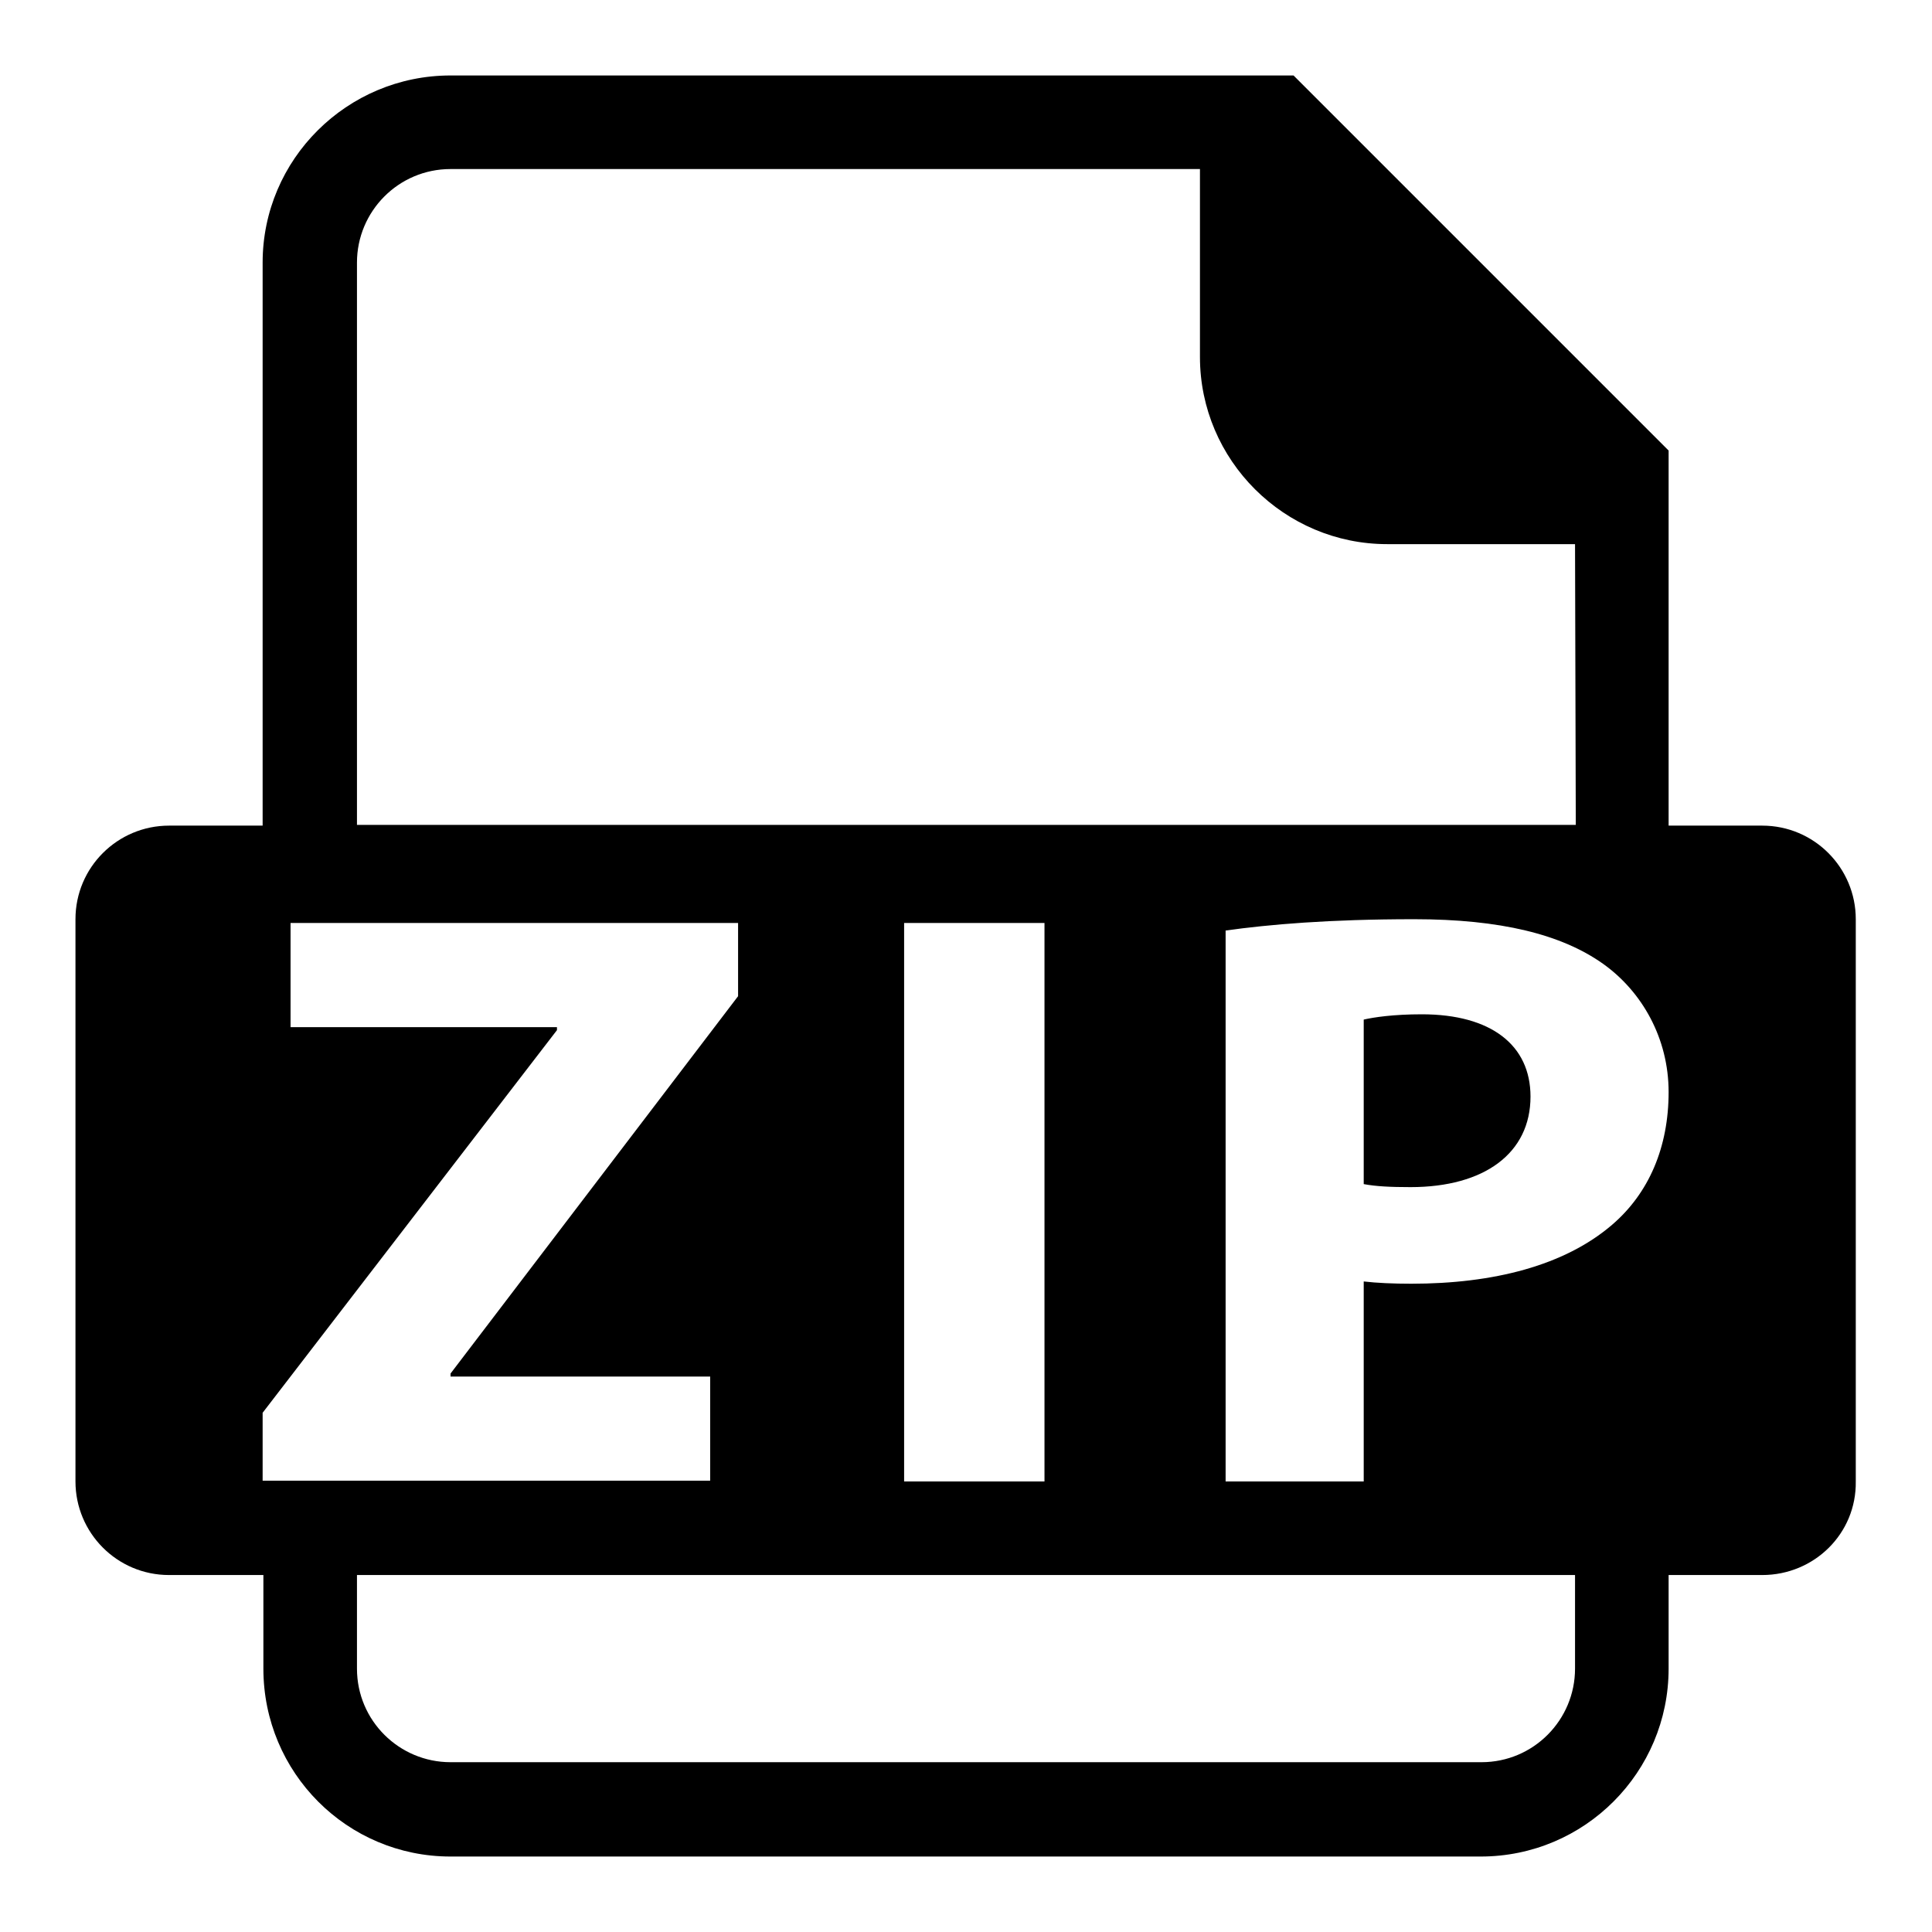
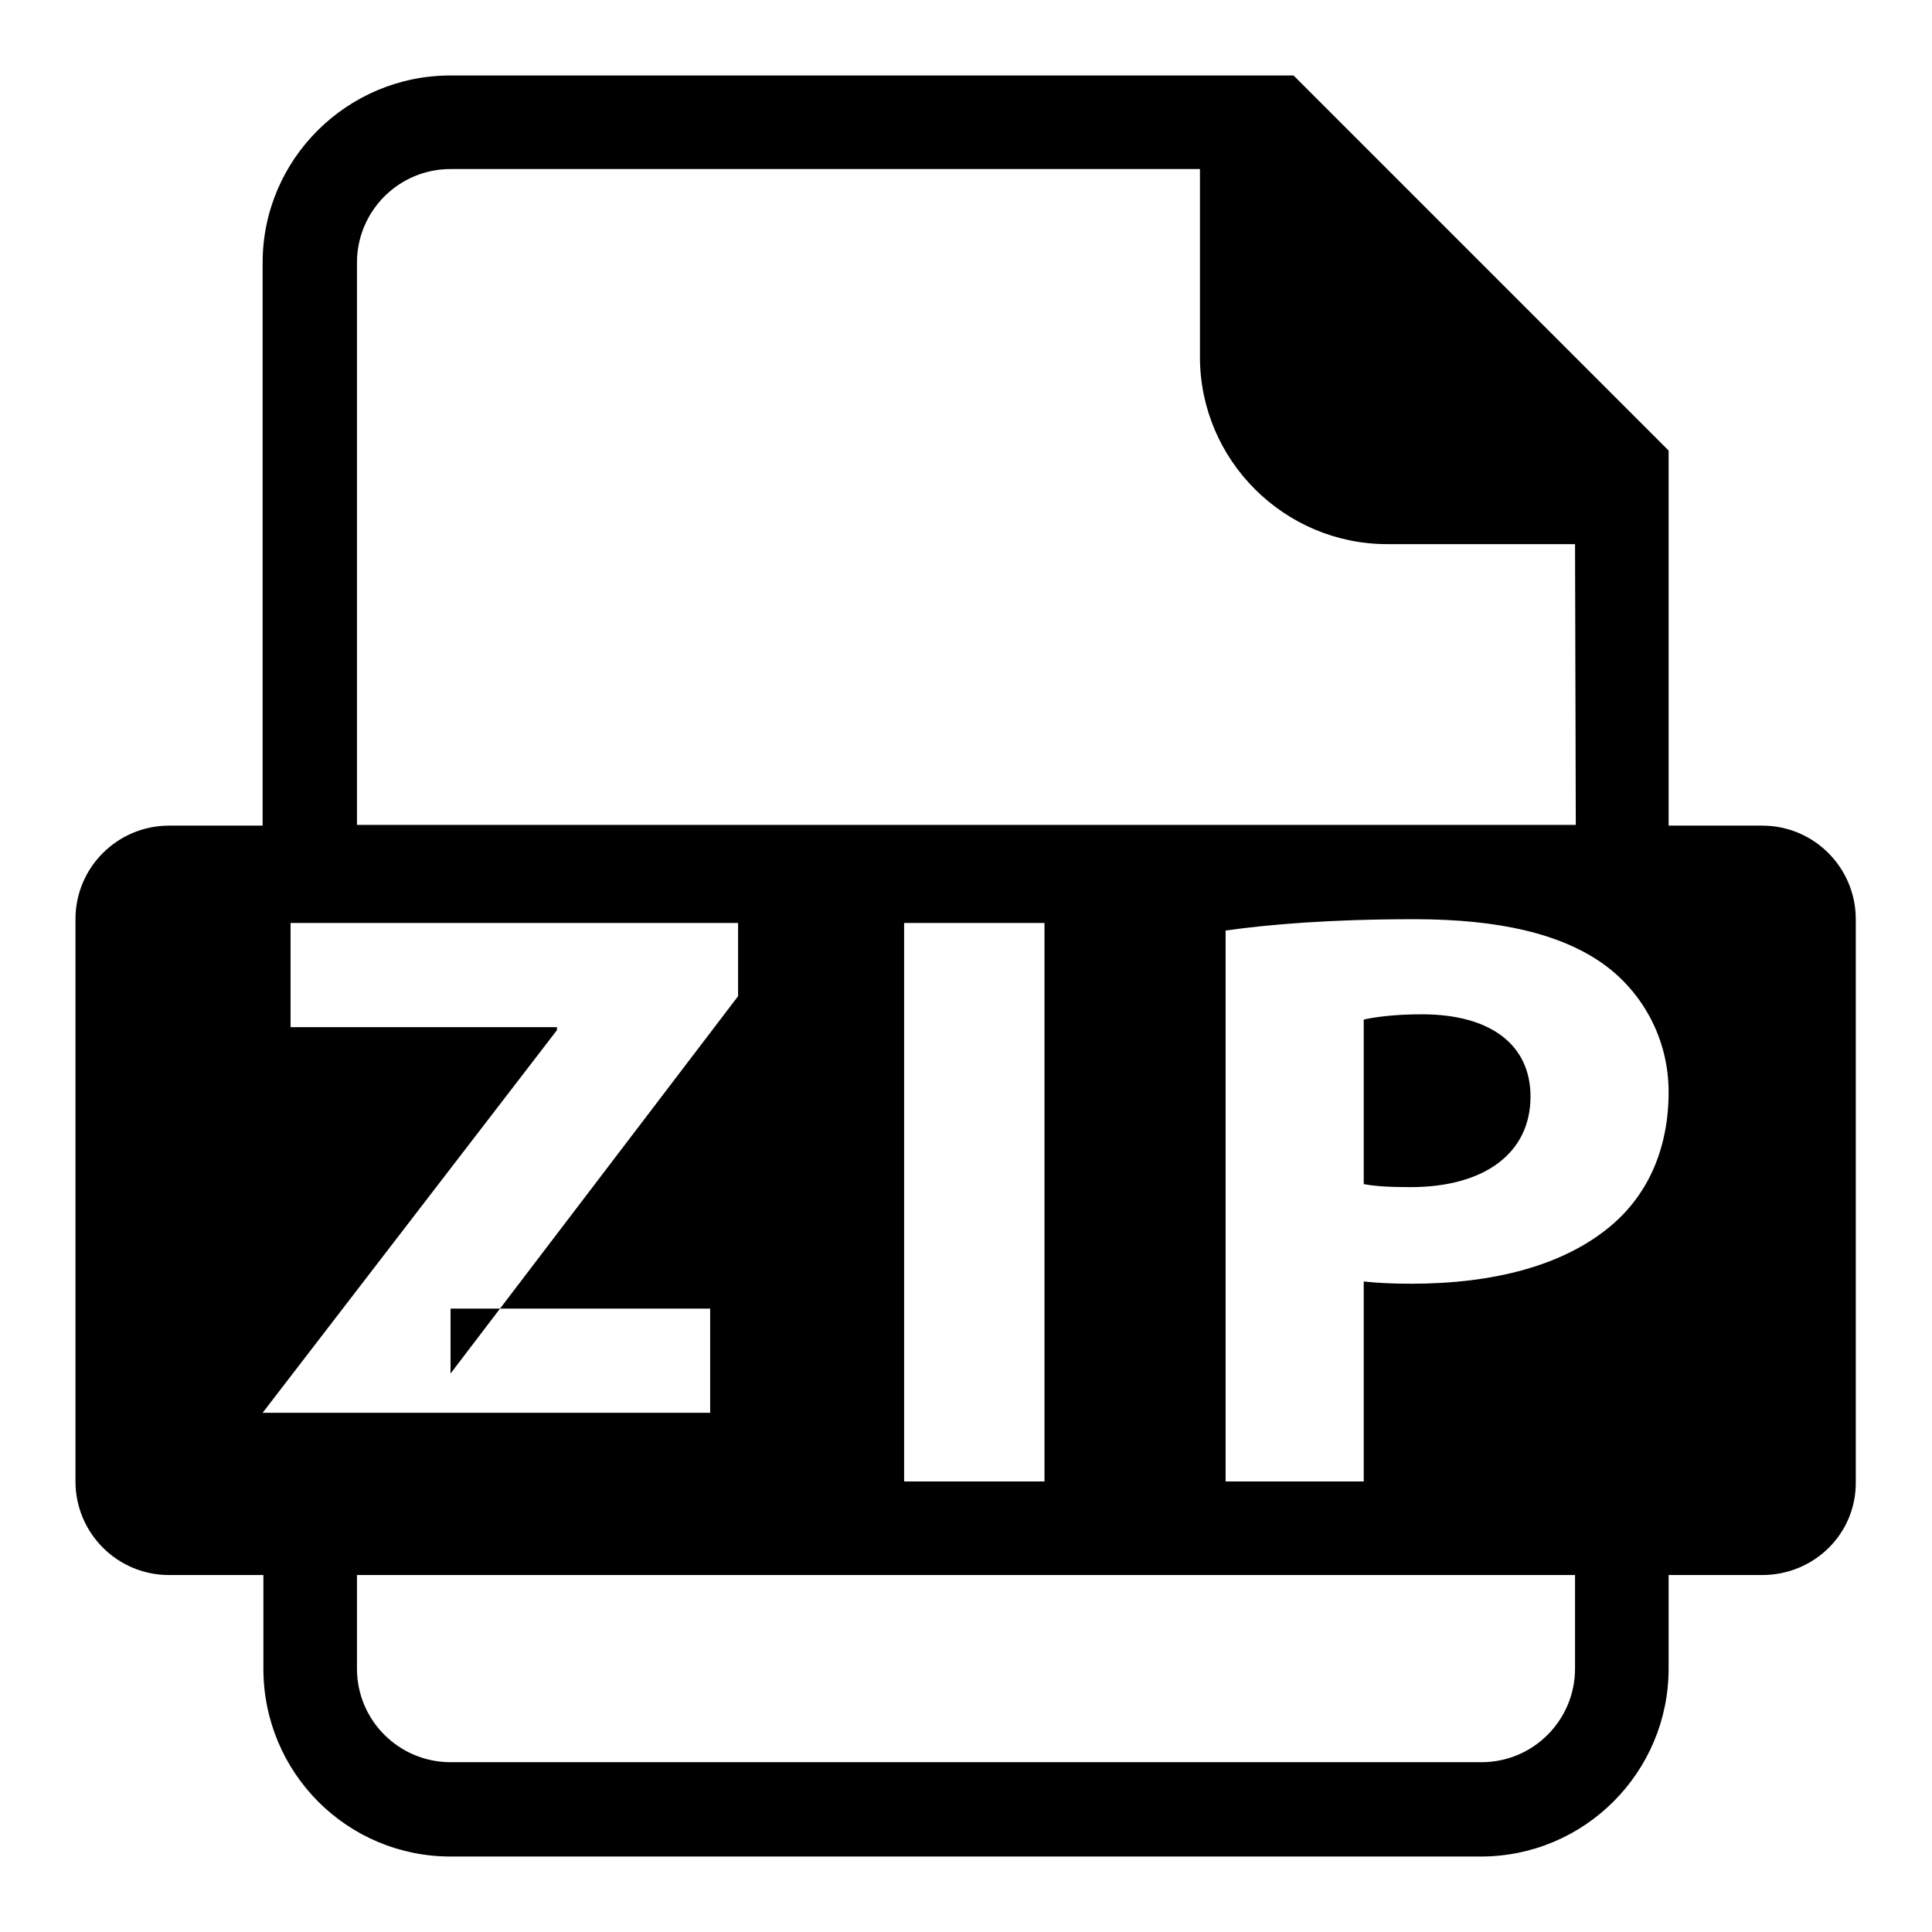
<svg xmlns="http://www.w3.org/2000/svg" version="1.1" x="0px" y="0px" viewBox="0 0 256 256" enable-background="new 0 0 256 256" xml:space="preserve">
  <g>
    <g>
-       <path fill="#000000" d="M233.5,208.7h-12.4v12.4c0,13.7-11.1,24.9-24.9,24.9H59.7c-13.7,0-24.8-11.1-24.8-24.9v-12.4H22.4c-6.9,0-12.4-5.6-12.4-12.4v-74.5c0-6.9,5.6-12.4,12.4-12.4h12.4V34.8C34.8,21.1,46,10,59.7,10H159h12.4l49.7,49.7v12.4v37.3h12.4c6.9,0,12.4,5.6,12.4,12.4v74.5C246,203.2,240.4,208.7,233.5,208.7z M47.3,221.1c0,6.9,5.6,12.4,12.4,12.4h136.6c6.9,0,12.4-5.6,12.4-12.4v-12.4H47.3V221.1z M138.4,196.3v-74h-18.6v74H138.4z M38.5,122.3v13.8h35.3v0.4l-39,50.7v9h59.3v-13.8H59.7V182l38.1-50v-9.7L38.5,122.3L38.5,122.3z M208.7,72.1h-24.9C170.2,72.1,159,61,159,47.3V22.4H59.7c-6.9,0-12.4,5.6-12.4,12.4v74.5h161.5L208.7,72.1L208.7,72.1z M212.4,127.7c-5.5-3.9-13.6-5.9-25-5.9c-11.3,0-19.3,0.7-25,1.5v73h18.3v-26.5c1.7,0.2,3.9,0.3,6.3,0.3c10.9,0,20.3-2.4,26.6-7.8c4.9-4.2,7.5-10.3,7.5-17.6C221.1,137.6,217.6,131.4,212.4,127.7z M186.9,157.3c-2.7,0-4.6-0.1-6.2-0.4v-21.8c1.3-0.3,3.9-0.7,7.7-0.7c9.2,0,14.4,4.1,14.4,10.9C202.8,152.8,196.7,157.3,186.9,157.3z" />
+       <path fill="#000000" d="M233.5,208.7h-12.4v12.4c0,13.7-11.1,24.9-24.9,24.9H59.7c-13.7,0-24.8-11.1-24.8-24.9v-12.4H22.4c-6.9,0-12.4-5.6-12.4-12.4v-74.5c0-6.9,5.6-12.4,12.4-12.4h12.4V34.8C34.8,21.1,46,10,59.7,10H159h12.4l49.7,49.7v12.4v37.3h12.4c6.9,0,12.4,5.6,12.4,12.4v74.5C246,203.2,240.4,208.7,233.5,208.7z M47.3,221.1c0,6.9,5.6,12.4,12.4,12.4h136.6c6.9,0,12.4-5.6,12.4-12.4v-12.4H47.3V221.1z M138.4,196.3v-74h-18.6v74H138.4z M38.5,122.3v13.8h35.3v0.4l-39,50.7h59.3v-13.8H59.7V182l38.1-50v-9.7L38.5,122.3L38.5,122.3z M208.7,72.1h-24.9C170.2,72.1,159,61,159,47.3V22.4H59.7c-6.9,0-12.4,5.6-12.4,12.4v74.5h161.5L208.7,72.1L208.7,72.1z M212.4,127.7c-5.5-3.9-13.6-5.9-25-5.9c-11.3,0-19.3,0.7-25,1.5v73h18.3v-26.5c1.7,0.2,3.9,0.3,6.3,0.3c10.9,0,20.3-2.4,26.6-7.8c4.9-4.2,7.5-10.3,7.5-17.6C221.1,137.6,217.6,131.4,212.4,127.7z M186.9,157.3c-2.7,0-4.6-0.1-6.2-0.4v-21.8c1.3-0.3,3.9-0.7,7.7-0.7c9.2,0,14.4,4.1,14.4,10.9C202.8,152.8,196.7,157.3,186.9,157.3z" />
    </g>
  </g>
</svg>